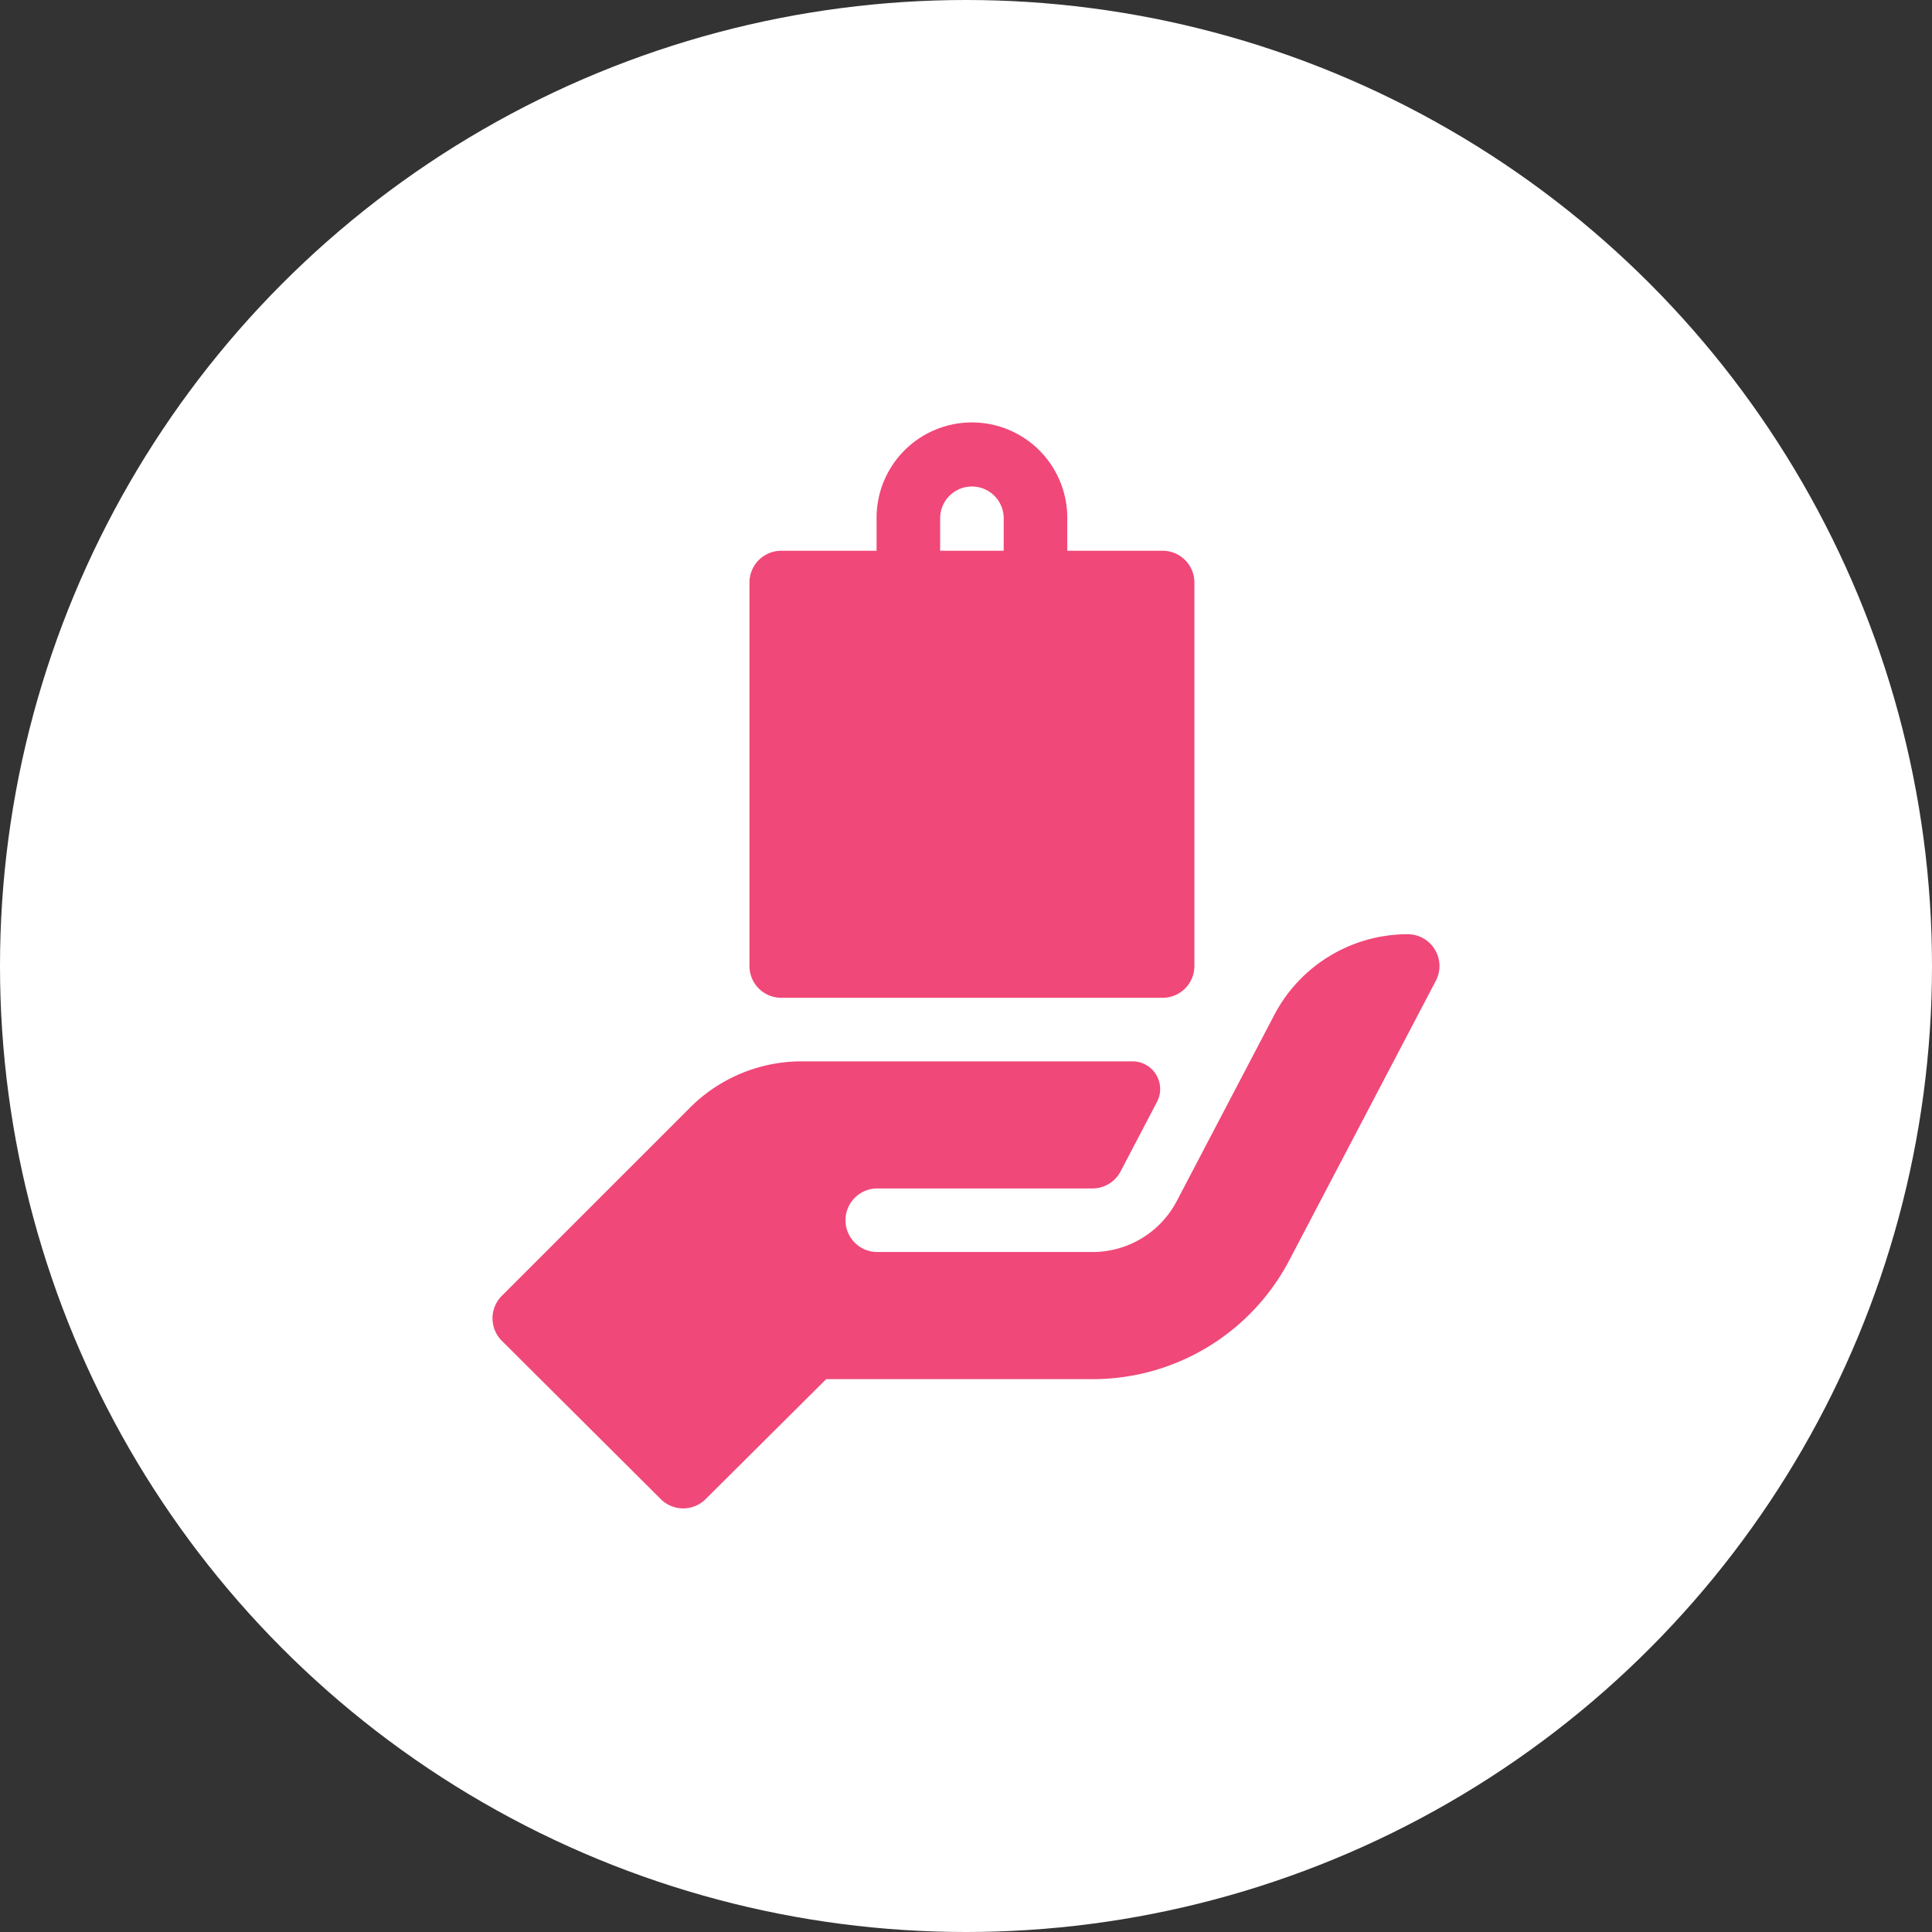
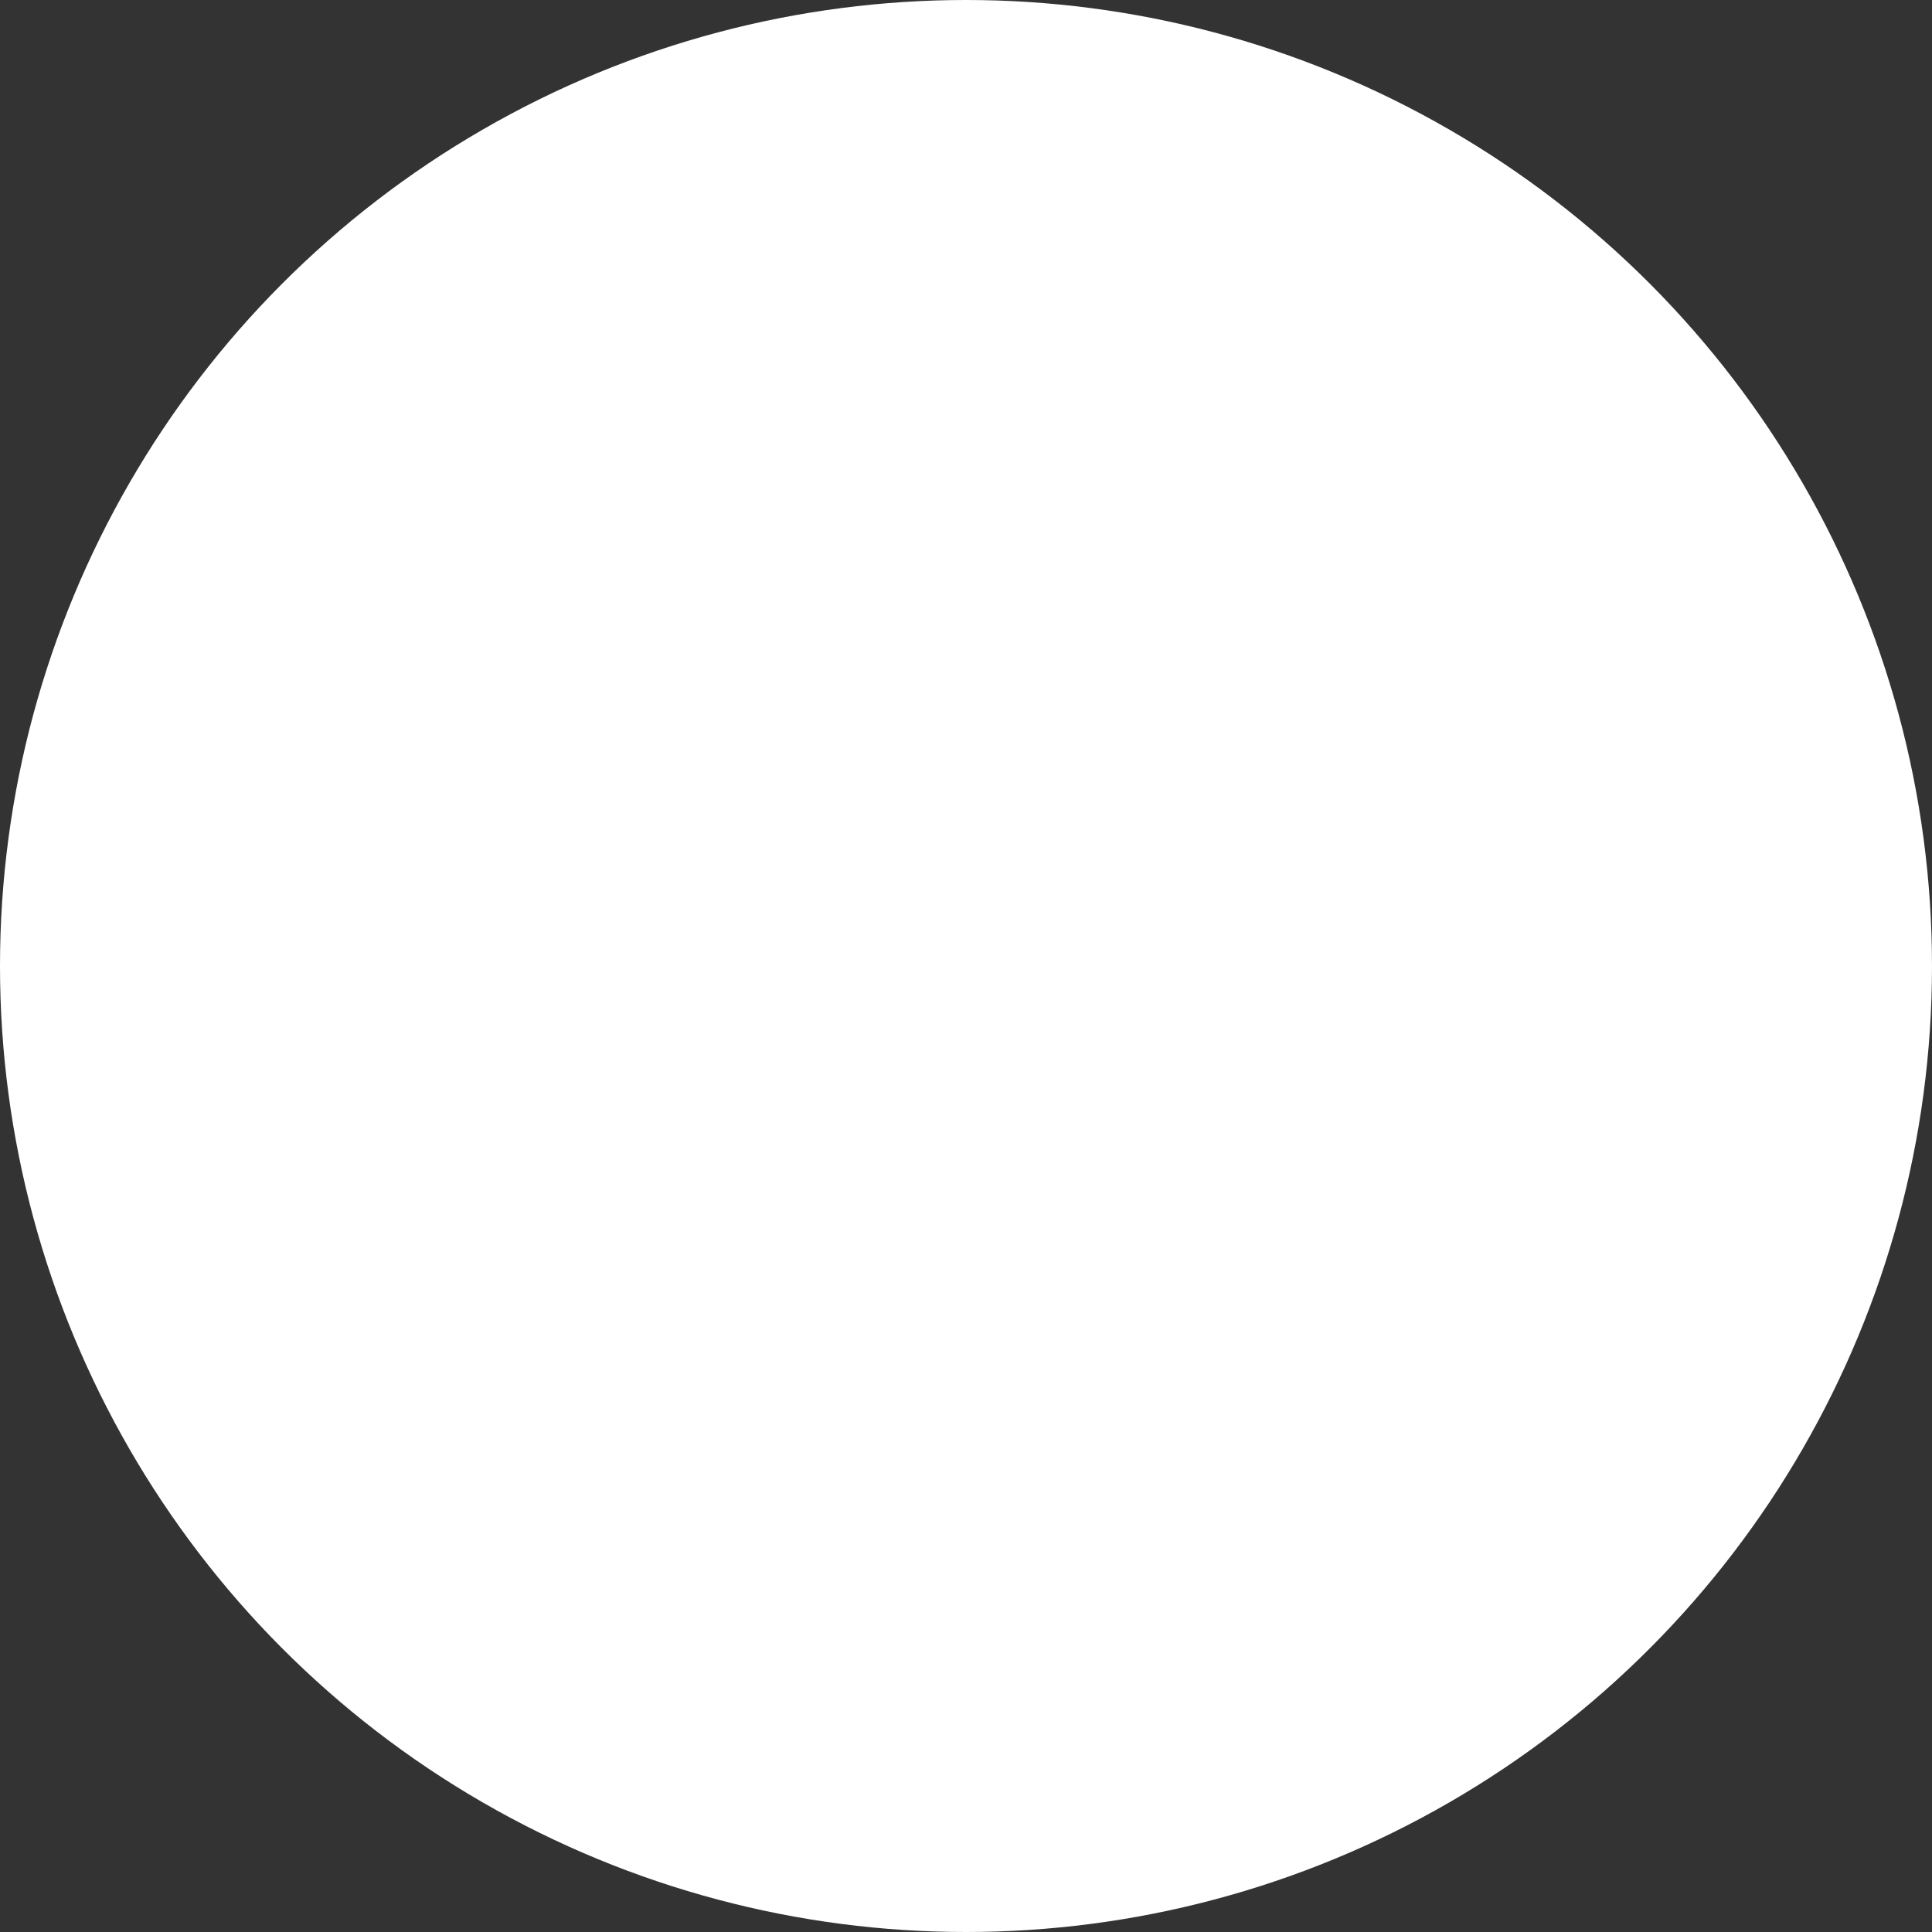
<svg xmlns="http://www.w3.org/2000/svg" width="126" height="126" viewBox="0 0 126 126">
  <rect x="0" y="0" width="126" height="126" fill="#333333" stroke="none" />
  <g id="Group_10627" data-name="Group 10627" transform="translate(-1268 -28270)">
    <circle id="Ellipse_1407" data-name="Ellipse 1407" cx="63" cy="63" r="63" transform="translate(1268 28270)" fill="#fff" />
    <g id="product_2_" data-name="product (2)" transform="translate(1300.121 28297.629)">
-       <path id="Path_7025" data-name="Path 7025" d="M123.362,37.444h24.87a2.071,2.071,0,0,0,2.073-2.073V10.363a2.071,2.071,0,0,0-2.073-2.073h-6.218V6.218a6.218,6.218,0,1,0-12.435,0V8.29h-6.218a2.072,2.072,0,0,0-2.073,2.073V35.371A2.072,2.072,0,0,0,123.362,37.444ZM133.724,6.218a2.073,2.073,0,1,1,4.145,0V8.29h-4.145Zm0,0" transform="translate(-104.531 0)" fill="#f04878" />
-       <path id="Path_7026" data-name="Path 7026" d="M61.459,242a2.073,2.073,0,0,0-1.773-1,9.819,9.819,0,0,0-8.7,5.261l-6.357,12.133a6.2,6.2,0,0,1-5.509,3.331H25.048a2.073,2.073,0,0,1,0-4.145H39.122a2.07,2.07,0,0,0,1.838-1.111l2.375-4.534a1.806,1.806,0,0,0-1.6-2.645H20.19a10.3,10.3,0,0,0-7.327,3.036L.607,264.583a2.072,2.072,0,0,0,0,2.931l10.363,10.323a2.07,2.07,0,0,0,2.931,0l7.861-7.821H39.122a14.474,14.474,0,0,0,12.852-7.774l9.545-18.205a2.065,2.065,0,0,0-.06-2.036Zm0,0" transform="translate(0 -207.701)" fill="#f04878" />
-     </g>
+       </g>
  </g>
</svg>